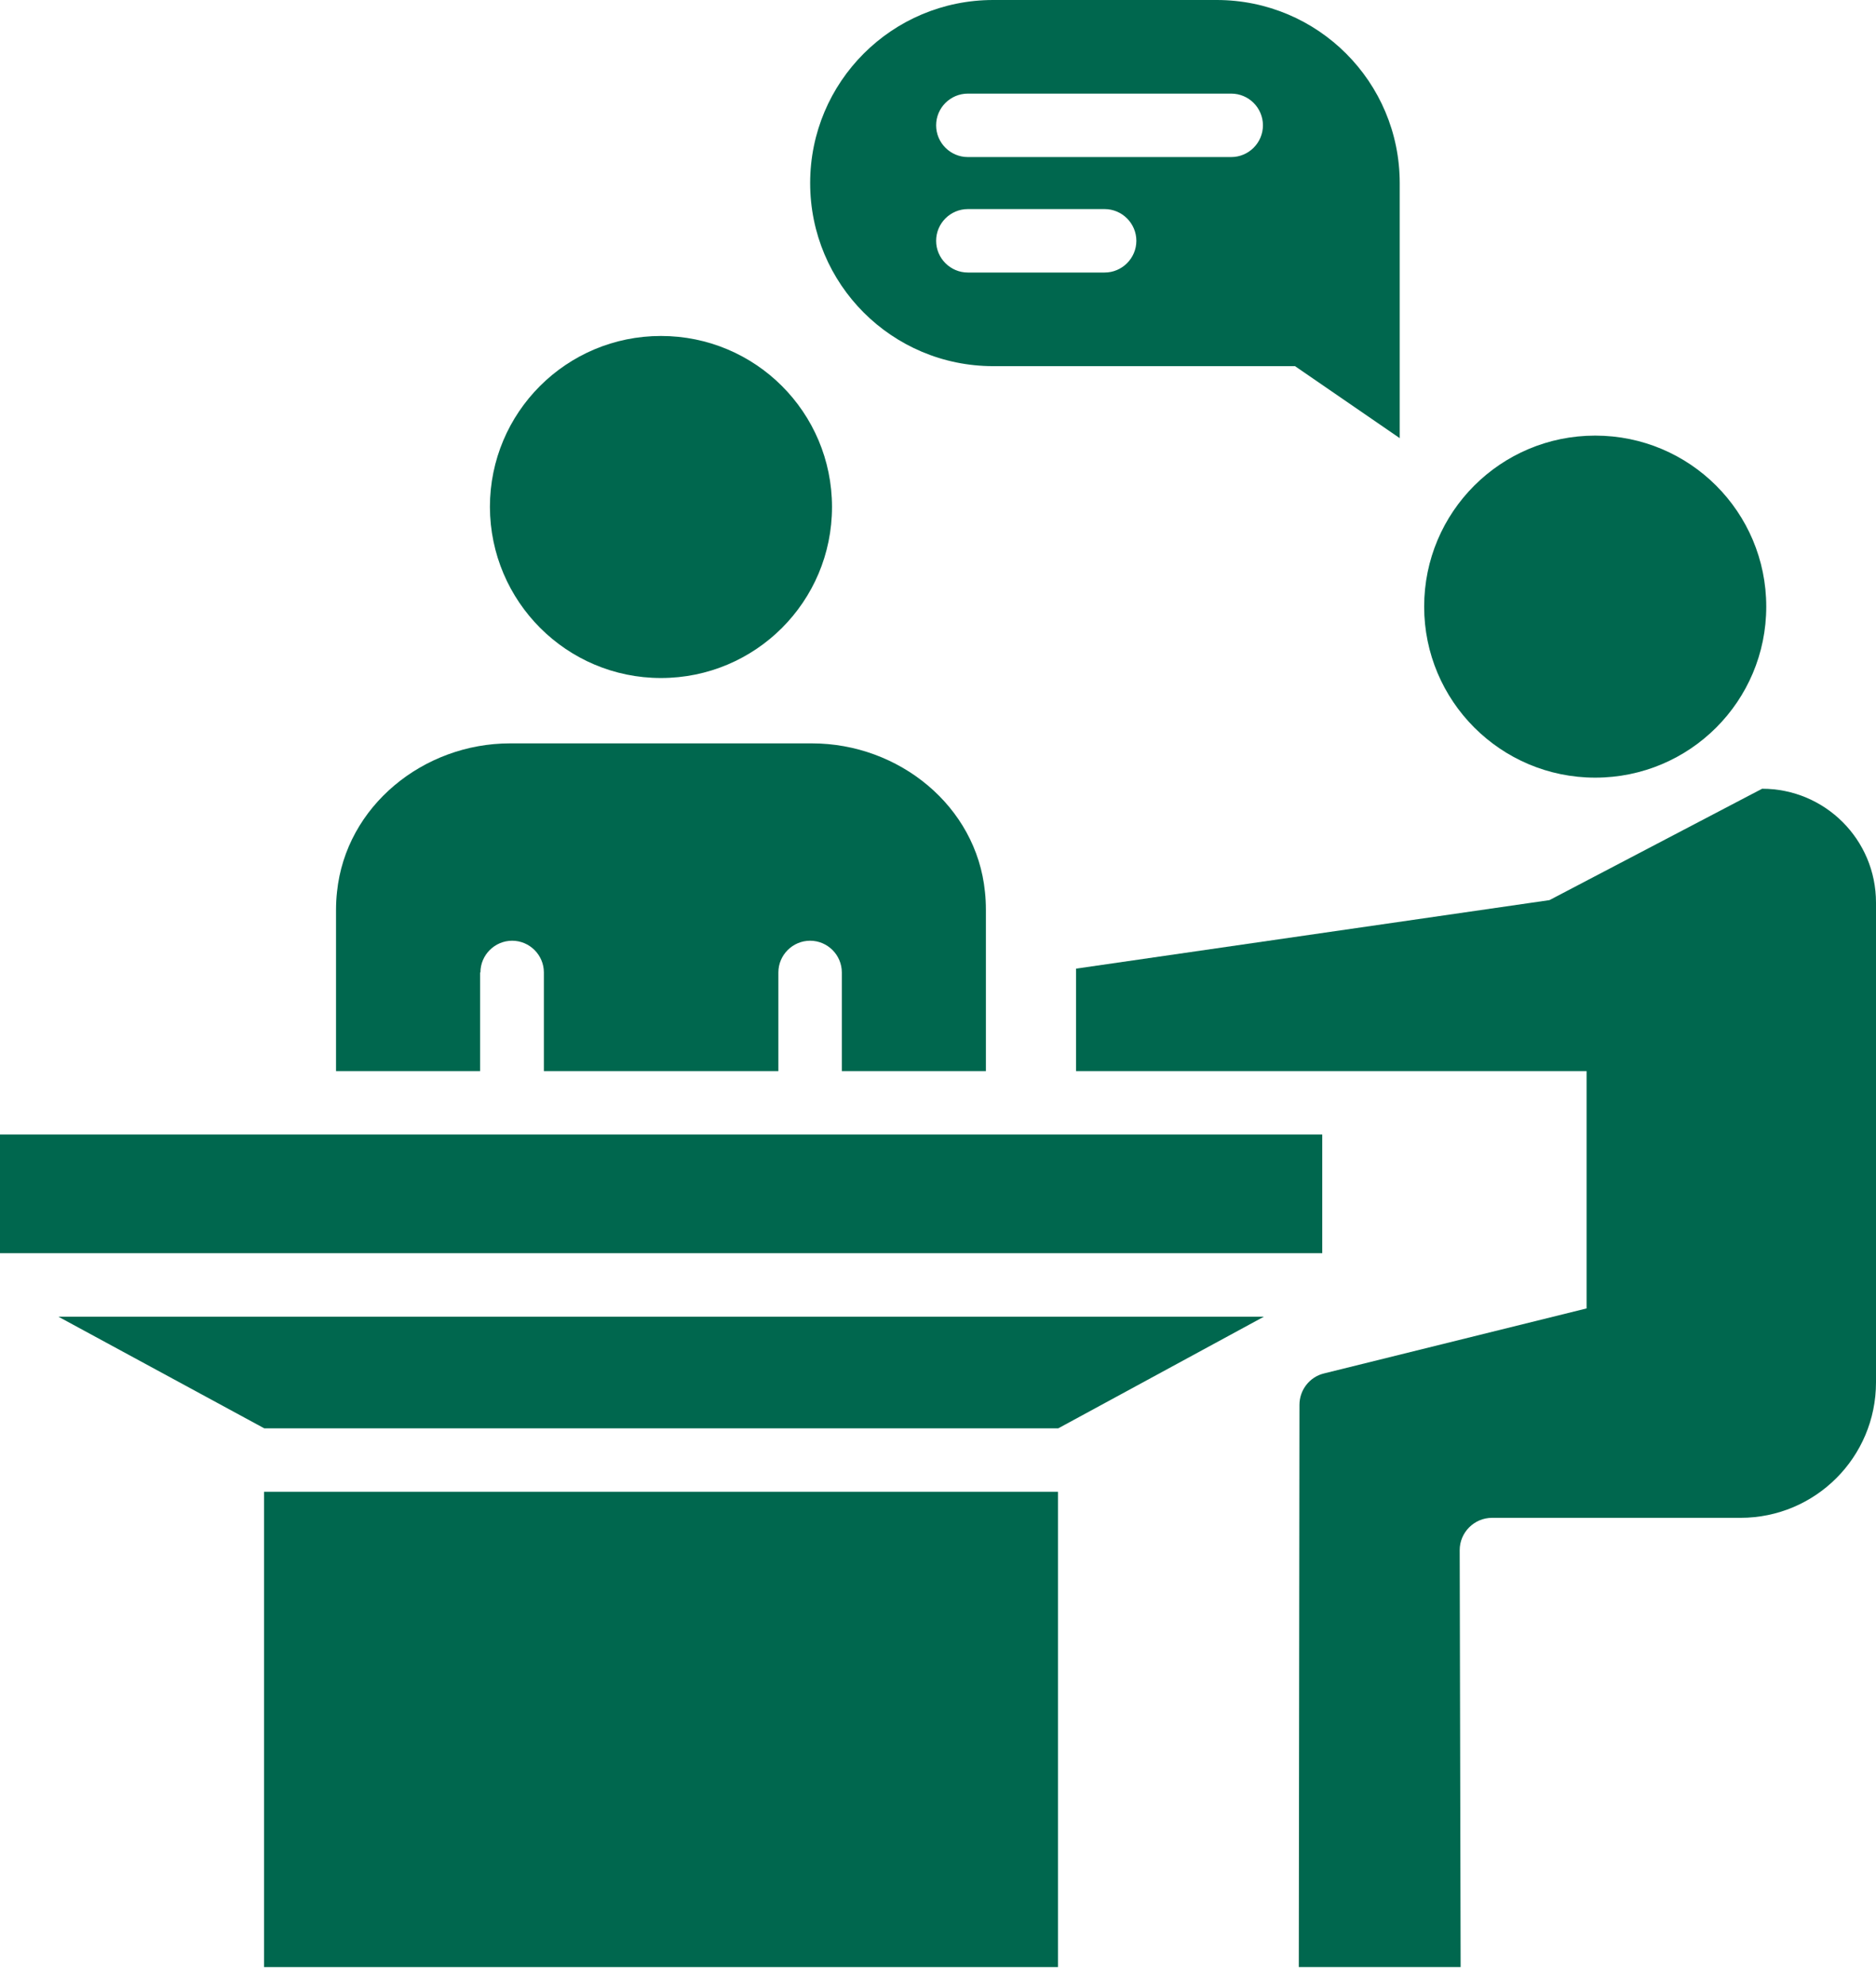
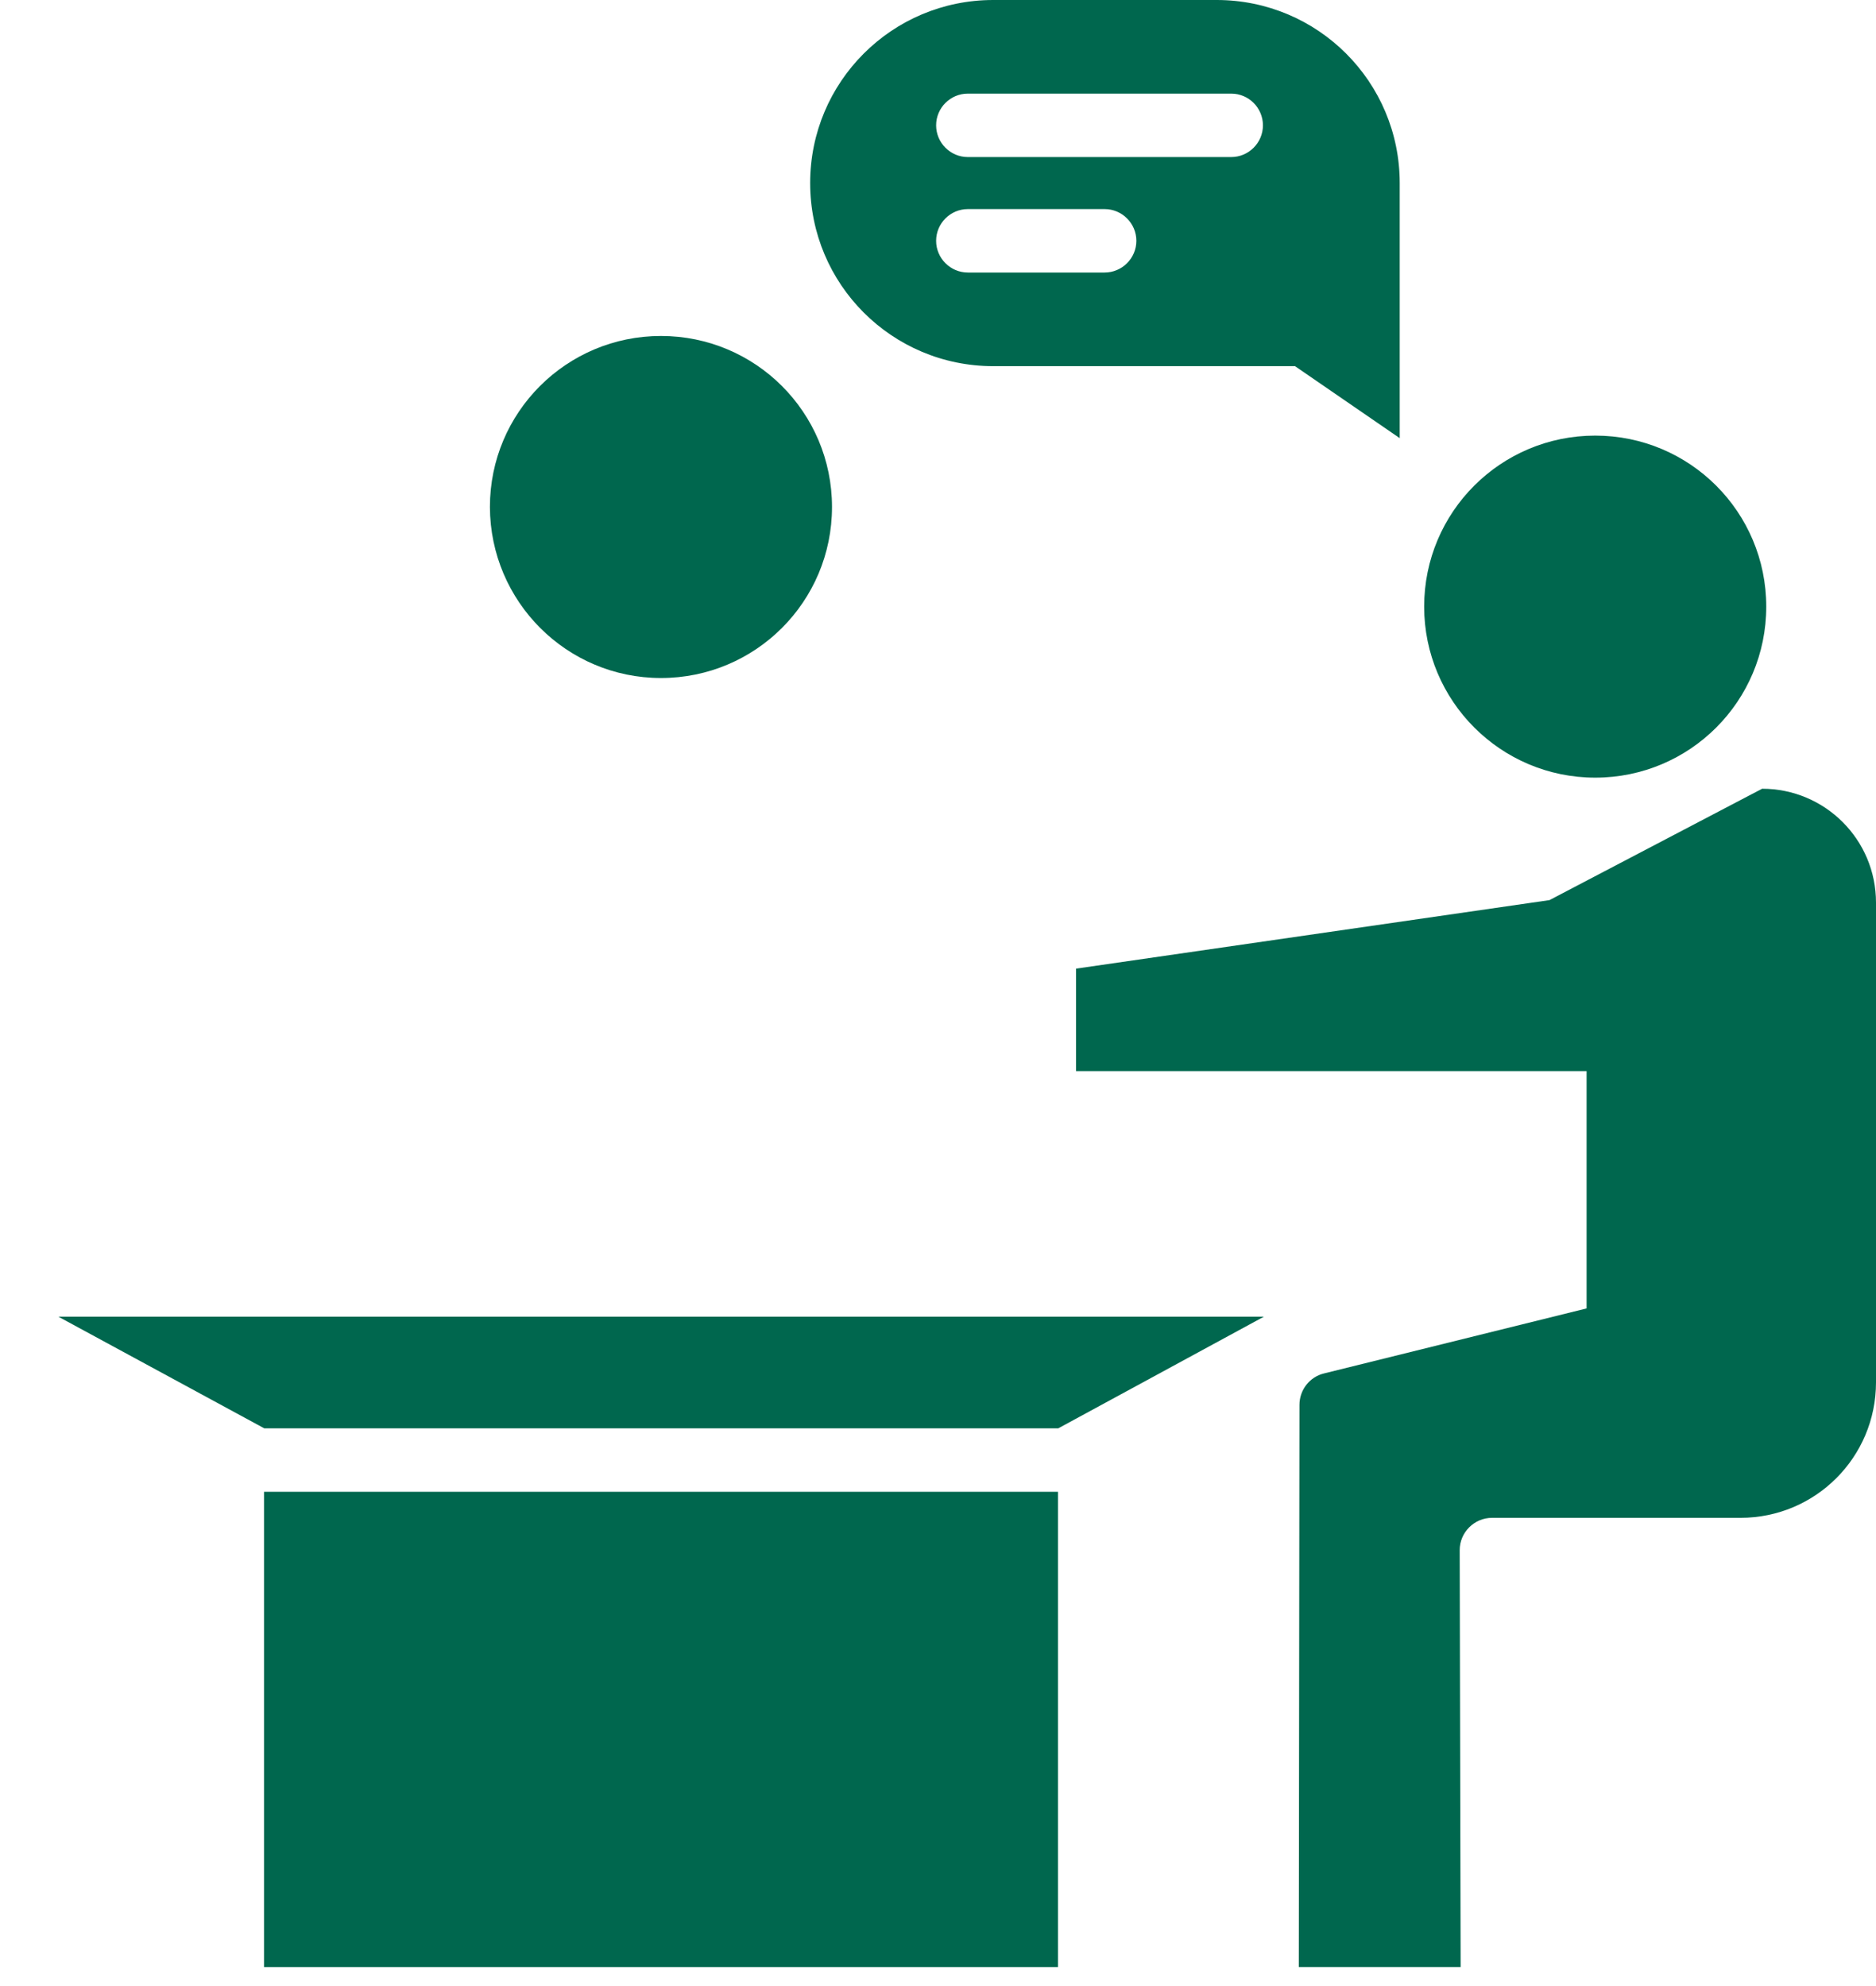
<svg xmlns="http://www.w3.org/2000/svg" width="34" height="36" viewBox="0 0 34 36" fill="none">
  <path d="M31.936 14.297L28.082 16.316L19.502 17.558V19.415H28.755V23.717L23.994 24.896C23.735 24.959 23.551 25.195 23.551 25.465L23.539 35.656H26.472L26.455 28.099C26.455 27.777 26.719 27.513 27.041 27.513H31.544C32.902 27.513 34 26.414 34 25.057V16.362C34 15.217 33.074 14.297 31.936 14.297Z" fill="#00674E" />
  <path d="M28.911 14.096C30.625 14.096 32.011 12.71 32.011 10.996C32.011 9.282 30.625 7.896 28.911 7.896C27.197 7.896 25.811 9.282 25.811 10.996C25.811 12.704 27.197 14.096 28.911 14.096Z" fill="#00674E" />
  <path d="M11.979 12.29C13.693 12.29 15.079 10.904 15.079 9.19C15.079 7.476 13.693 6.09 11.979 6.09C10.265 6.09 8.879 7.476 8.879 9.19C8.885 10.904 10.271 12.29 11.979 12.29Z" fill="#00674E" />
  <path d="M18.001 6.637H23.47L25.368 7.942V3.318C25.368 1.484 23.884 0 22.05 0H18.001C16.166 0 14.683 1.484 14.683 3.318C14.683 5.153 16.166 6.637 18.001 6.637ZM17.541 1.697H22.314C22.631 1.697 22.889 1.955 22.889 2.272C22.889 2.588 22.631 2.847 22.314 2.847H17.541C17.224 2.847 16.966 2.588 16.966 2.272C16.966 1.955 17.224 1.697 17.541 1.697ZM17.541 3.79H20.02C20.336 3.79 20.595 4.049 20.595 4.365C20.595 4.681 20.336 4.94 20.02 4.94H17.541C17.224 4.94 16.966 4.681 16.966 4.365C16.966 4.049 17.224 3.79 17.541 3.79Z" fill="#00674E" />
  <path d="M19.174 27.041H4.785V35.656H19.174V27.041Z" fill="#00674E" />
-   <path d="M8.707 17.627C8.707 17.311 8.966 17.052 9.282 17.052C9.598 17.052 9.857 17.311 9.857 17.627V19.415H14.107V17.627C14.107 17.311 14.366 17.052 14.682 17.052C14.999 17.052 15.257 17.311 15.257 17.627V19.415H17.868V16.494C17.868 16.385 17.863 16.275 17.851 16.166C17.696 14.608 16.287 13.475 14.717 13.475H9.242C7.678 13.475 6.269 14.608 6.108 16.166C6.096 16.275 6.09 16.385 6.09 16.494V19.415H8.701V17.627H8.707Z" fill="#00674E" />
-   <path d="M23.964 20.565H0V22.716H23.964V20.565Z" fill="#00674E" />
-   <path d="M4.79 25.891H19.179L22.906 23.867H1.058L4.79 25.891Z" fill="#00674E" />
+   <path d="M4.79 25.891H19.179L22.906 23.867H1.058Z" fill="#00674E" />
</svg>